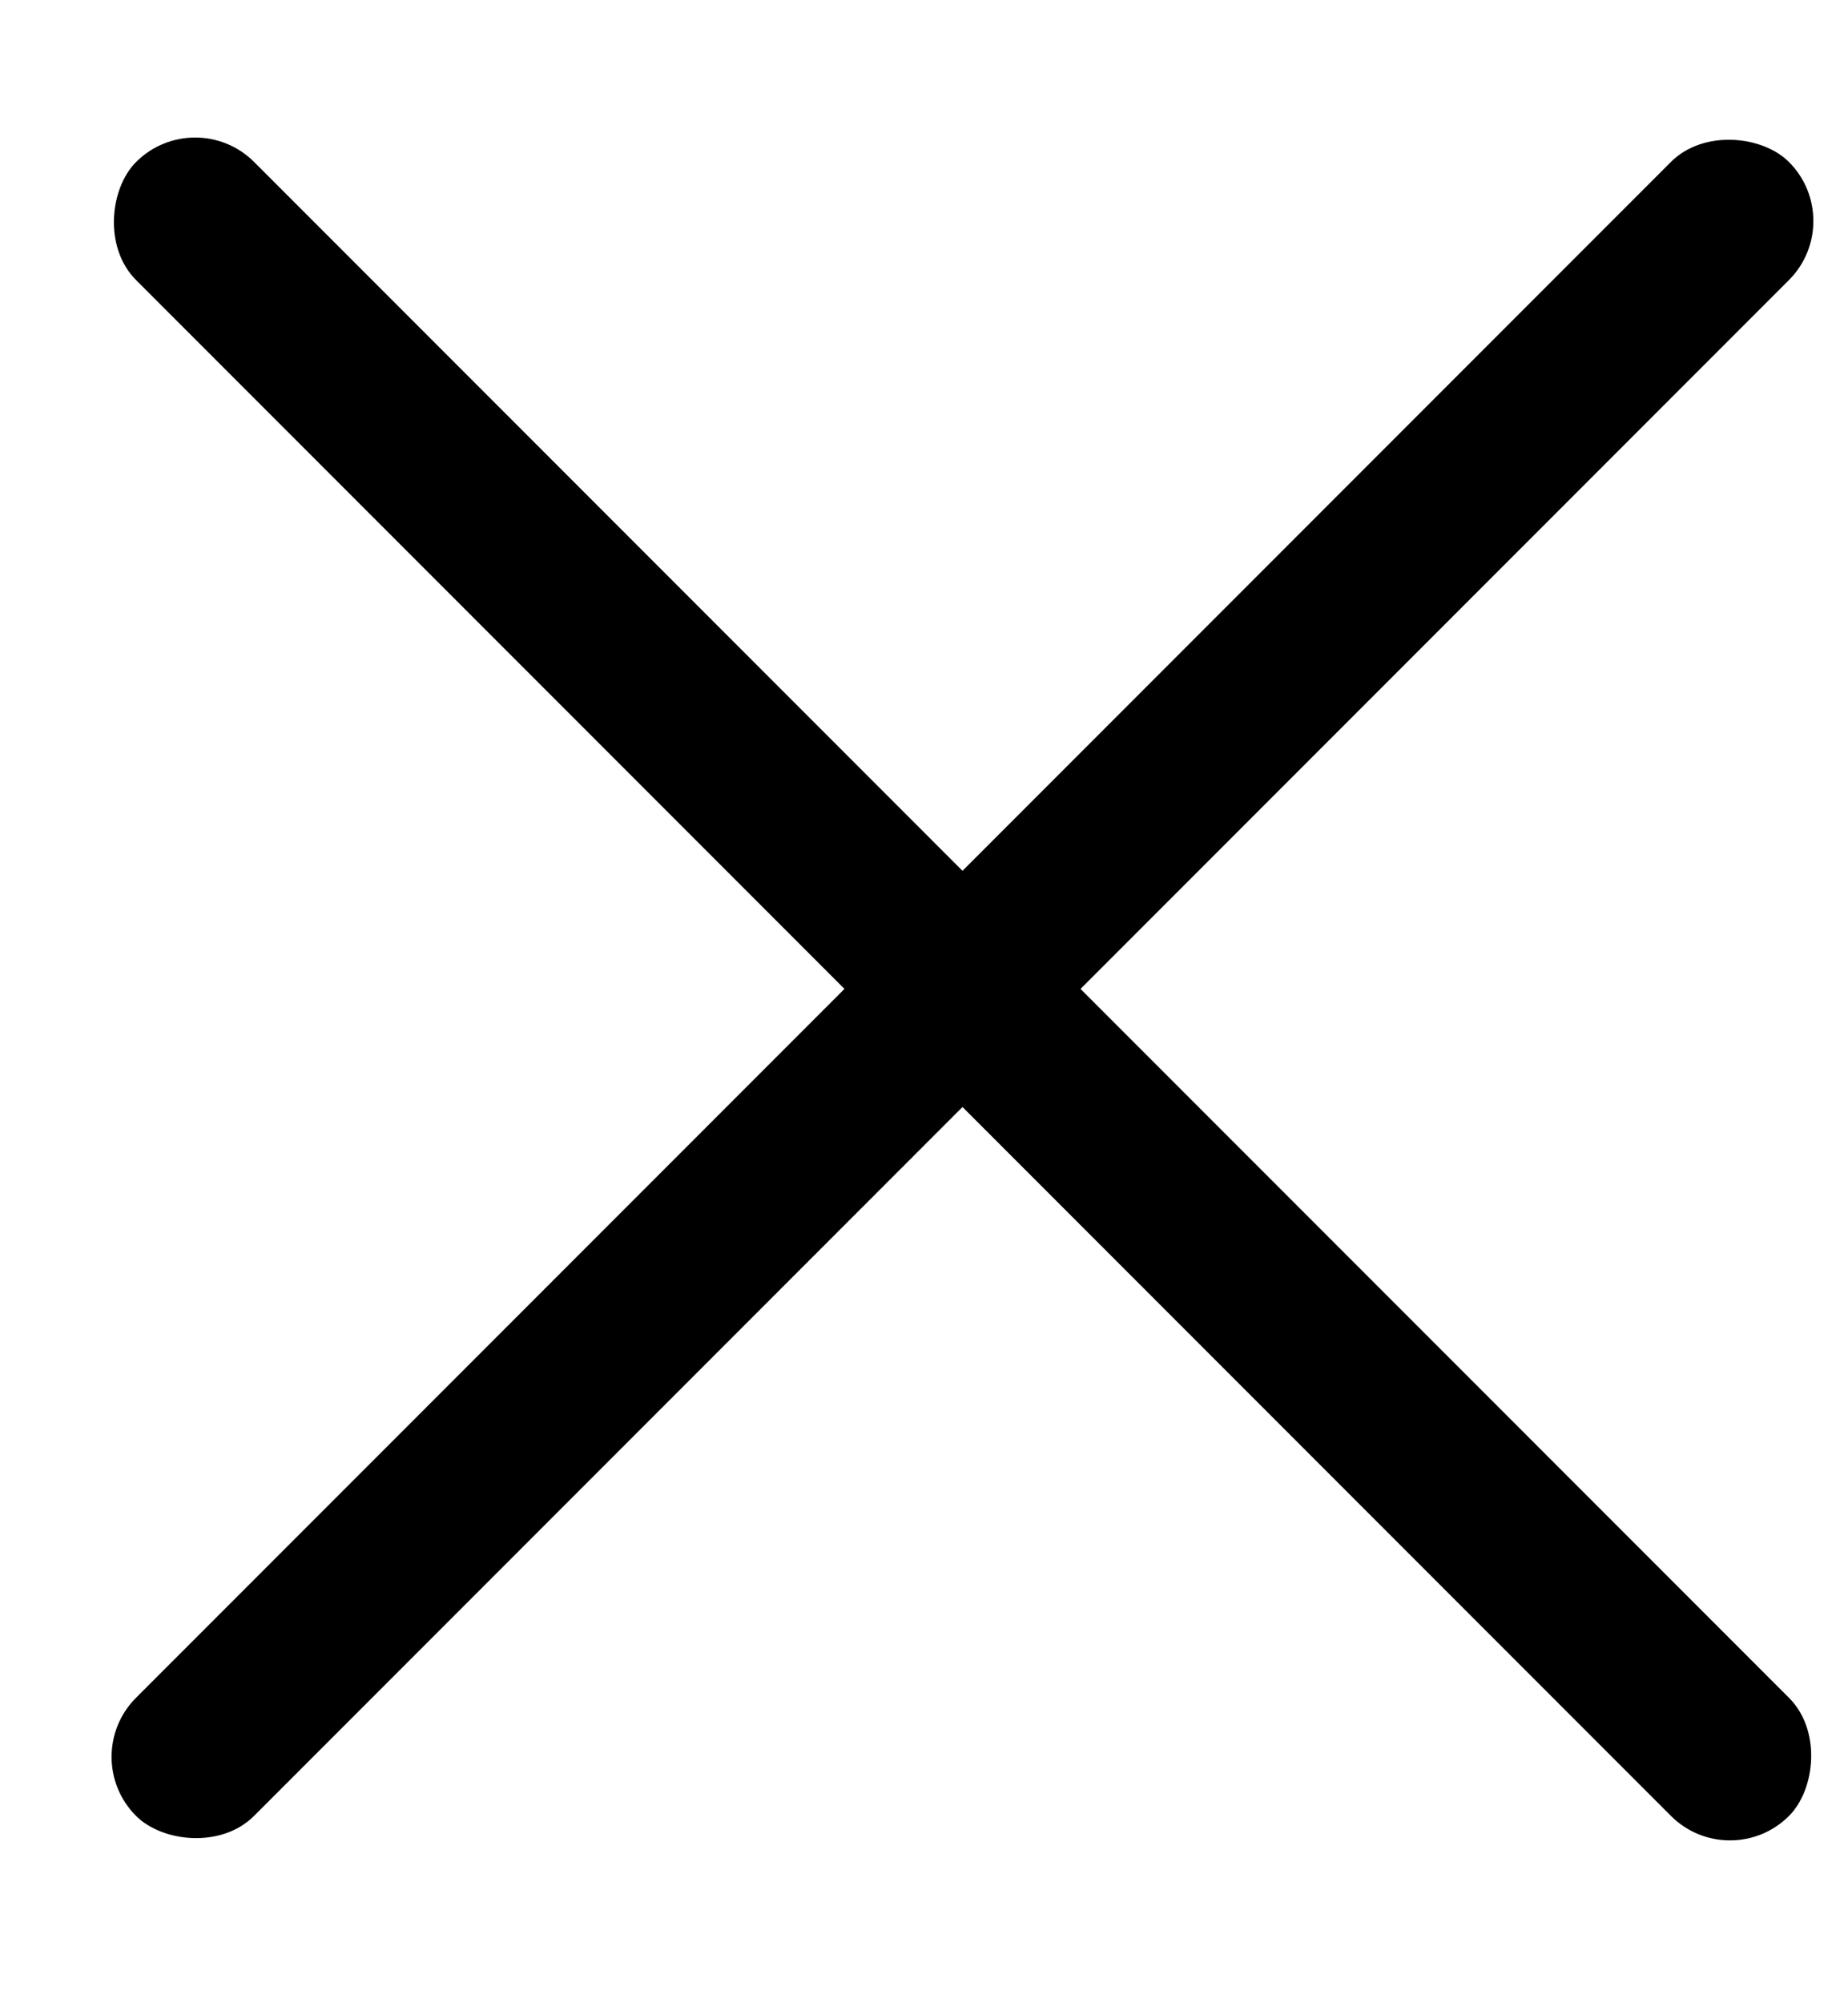
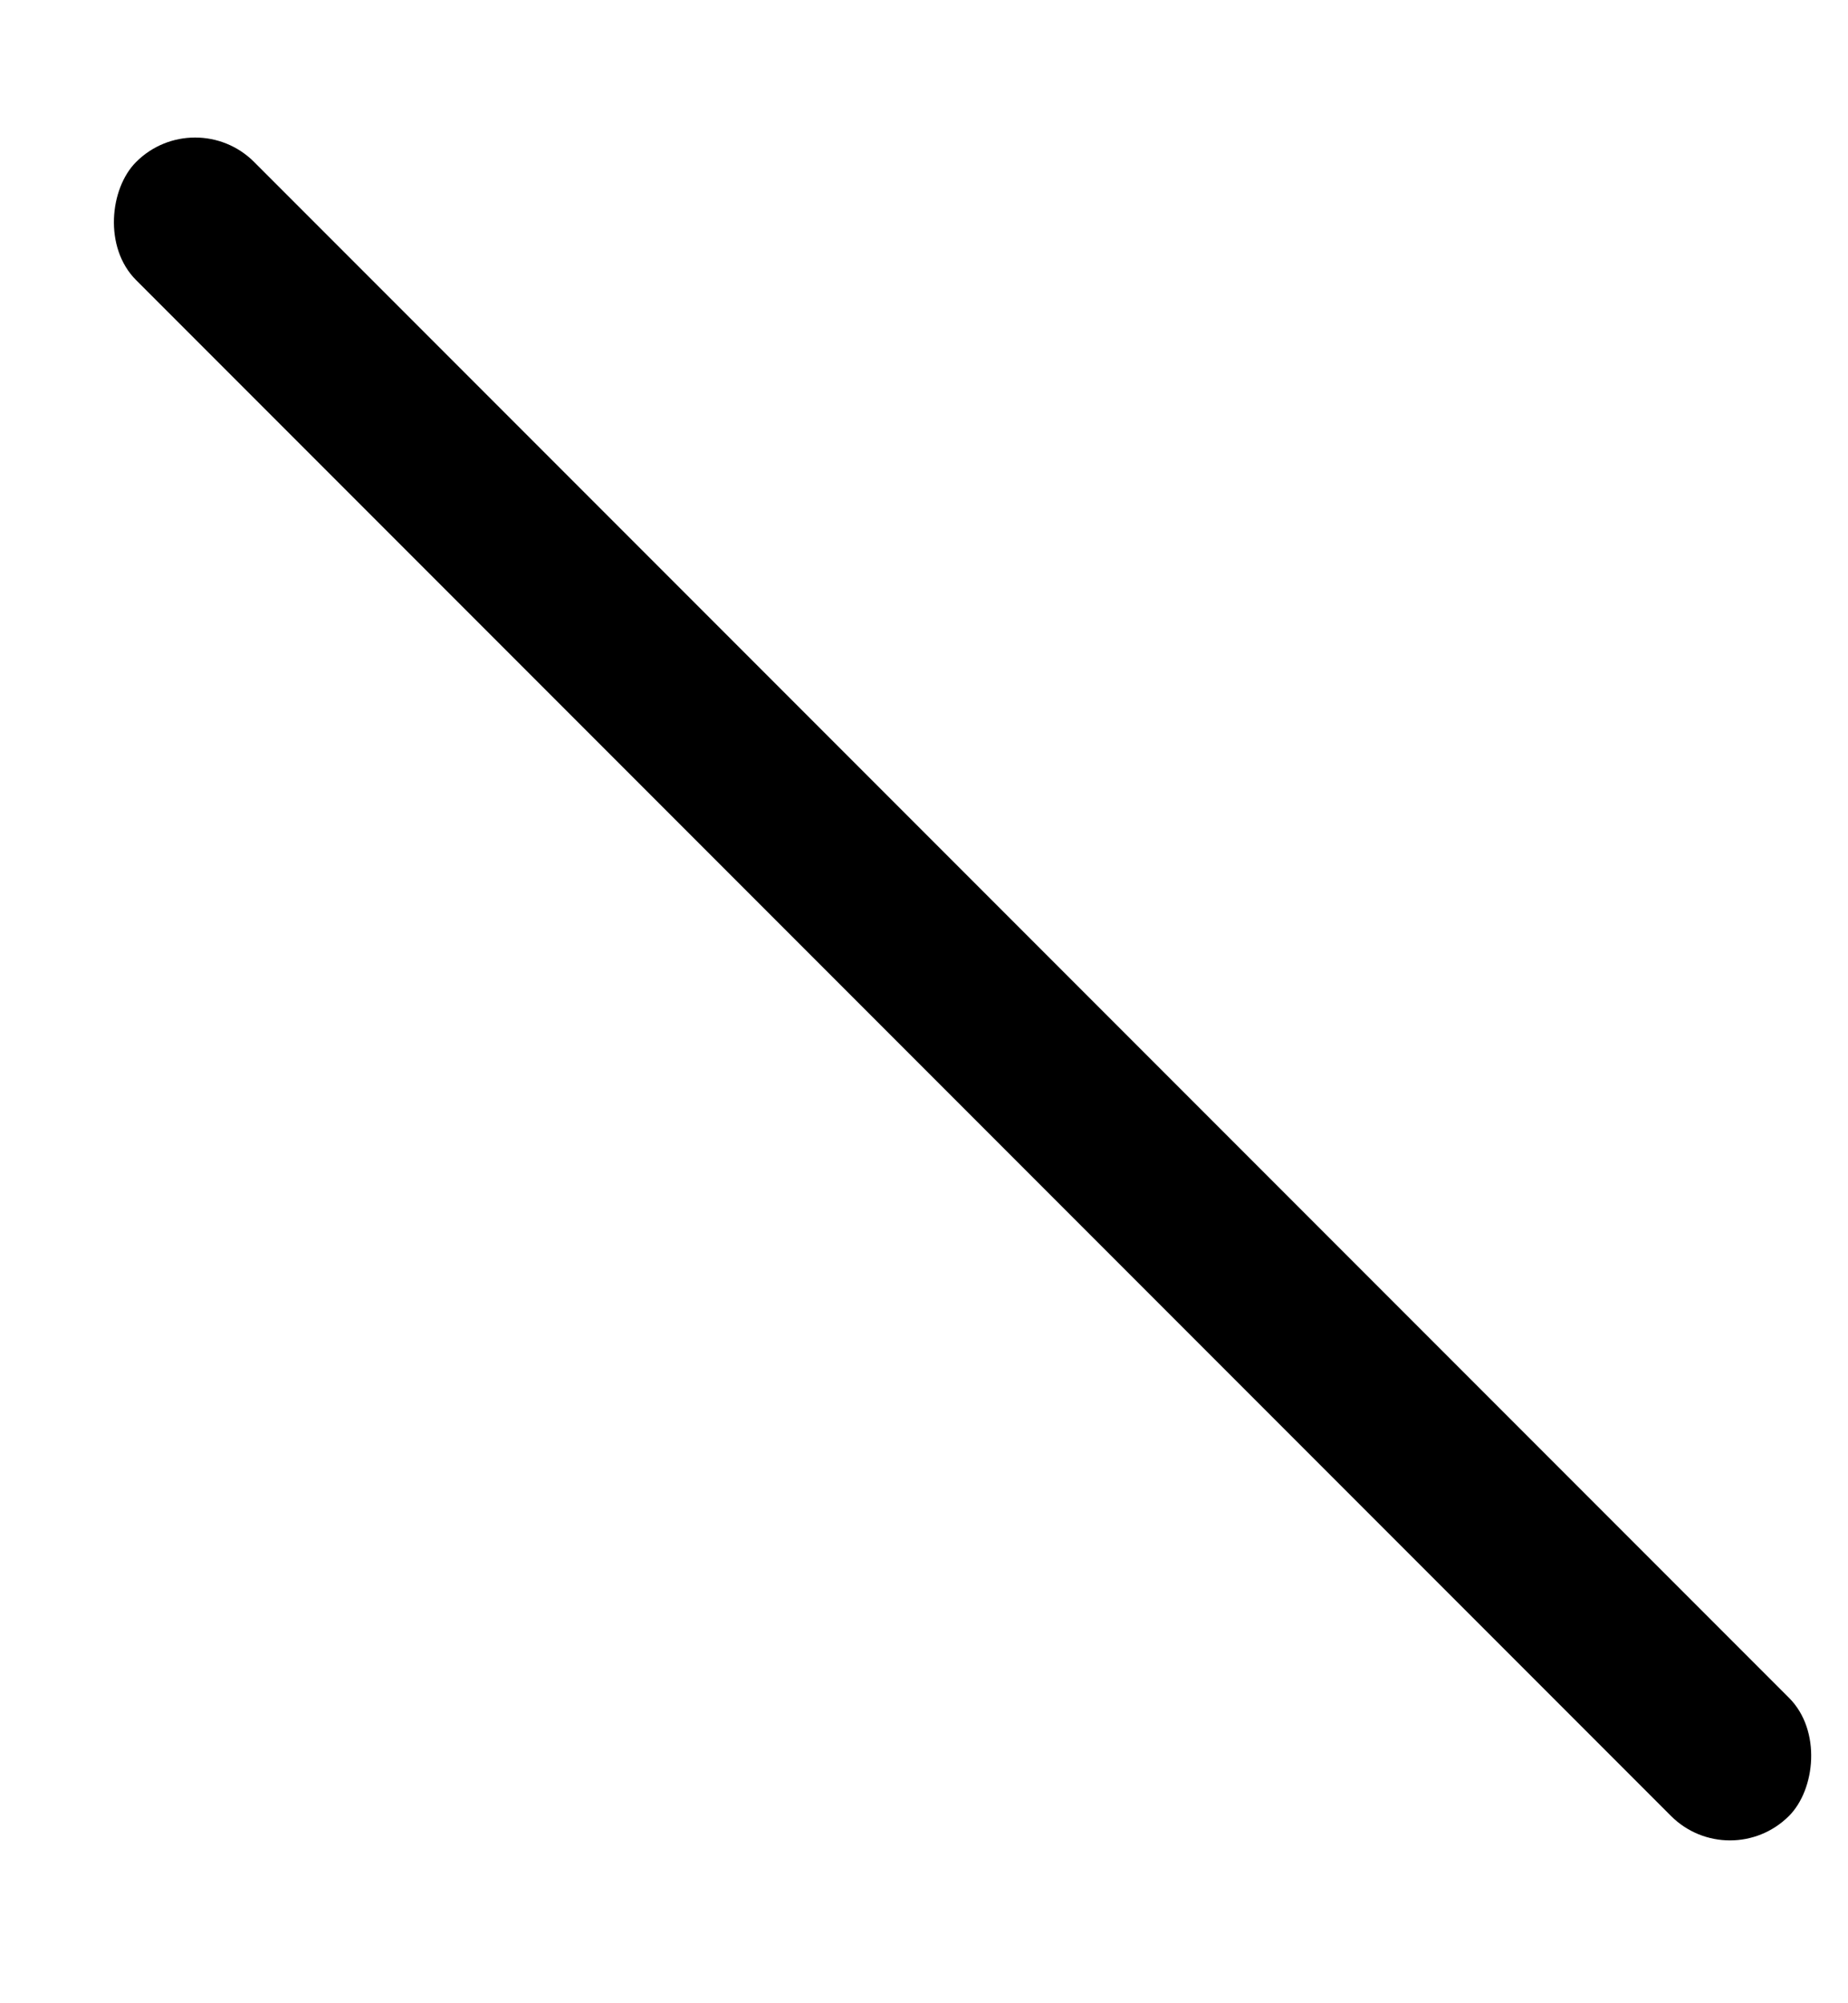
<svg xmlns="http://www.w3.org/2000/svg" width="12" height="13" viewBox="0 0 12 13" fill="none">
  <rect x="1.267" y="0.668" width="15.179" height="1.084" rx="0.542" transform="rotate(45 1.267 0.668)" fill="black" />
-   <rect x="0.5" y="11.401" width="15.179" height="1.084" rx="0.542" transform="rotate(-45 0.5 11.401)" fill="black" />
</svg>